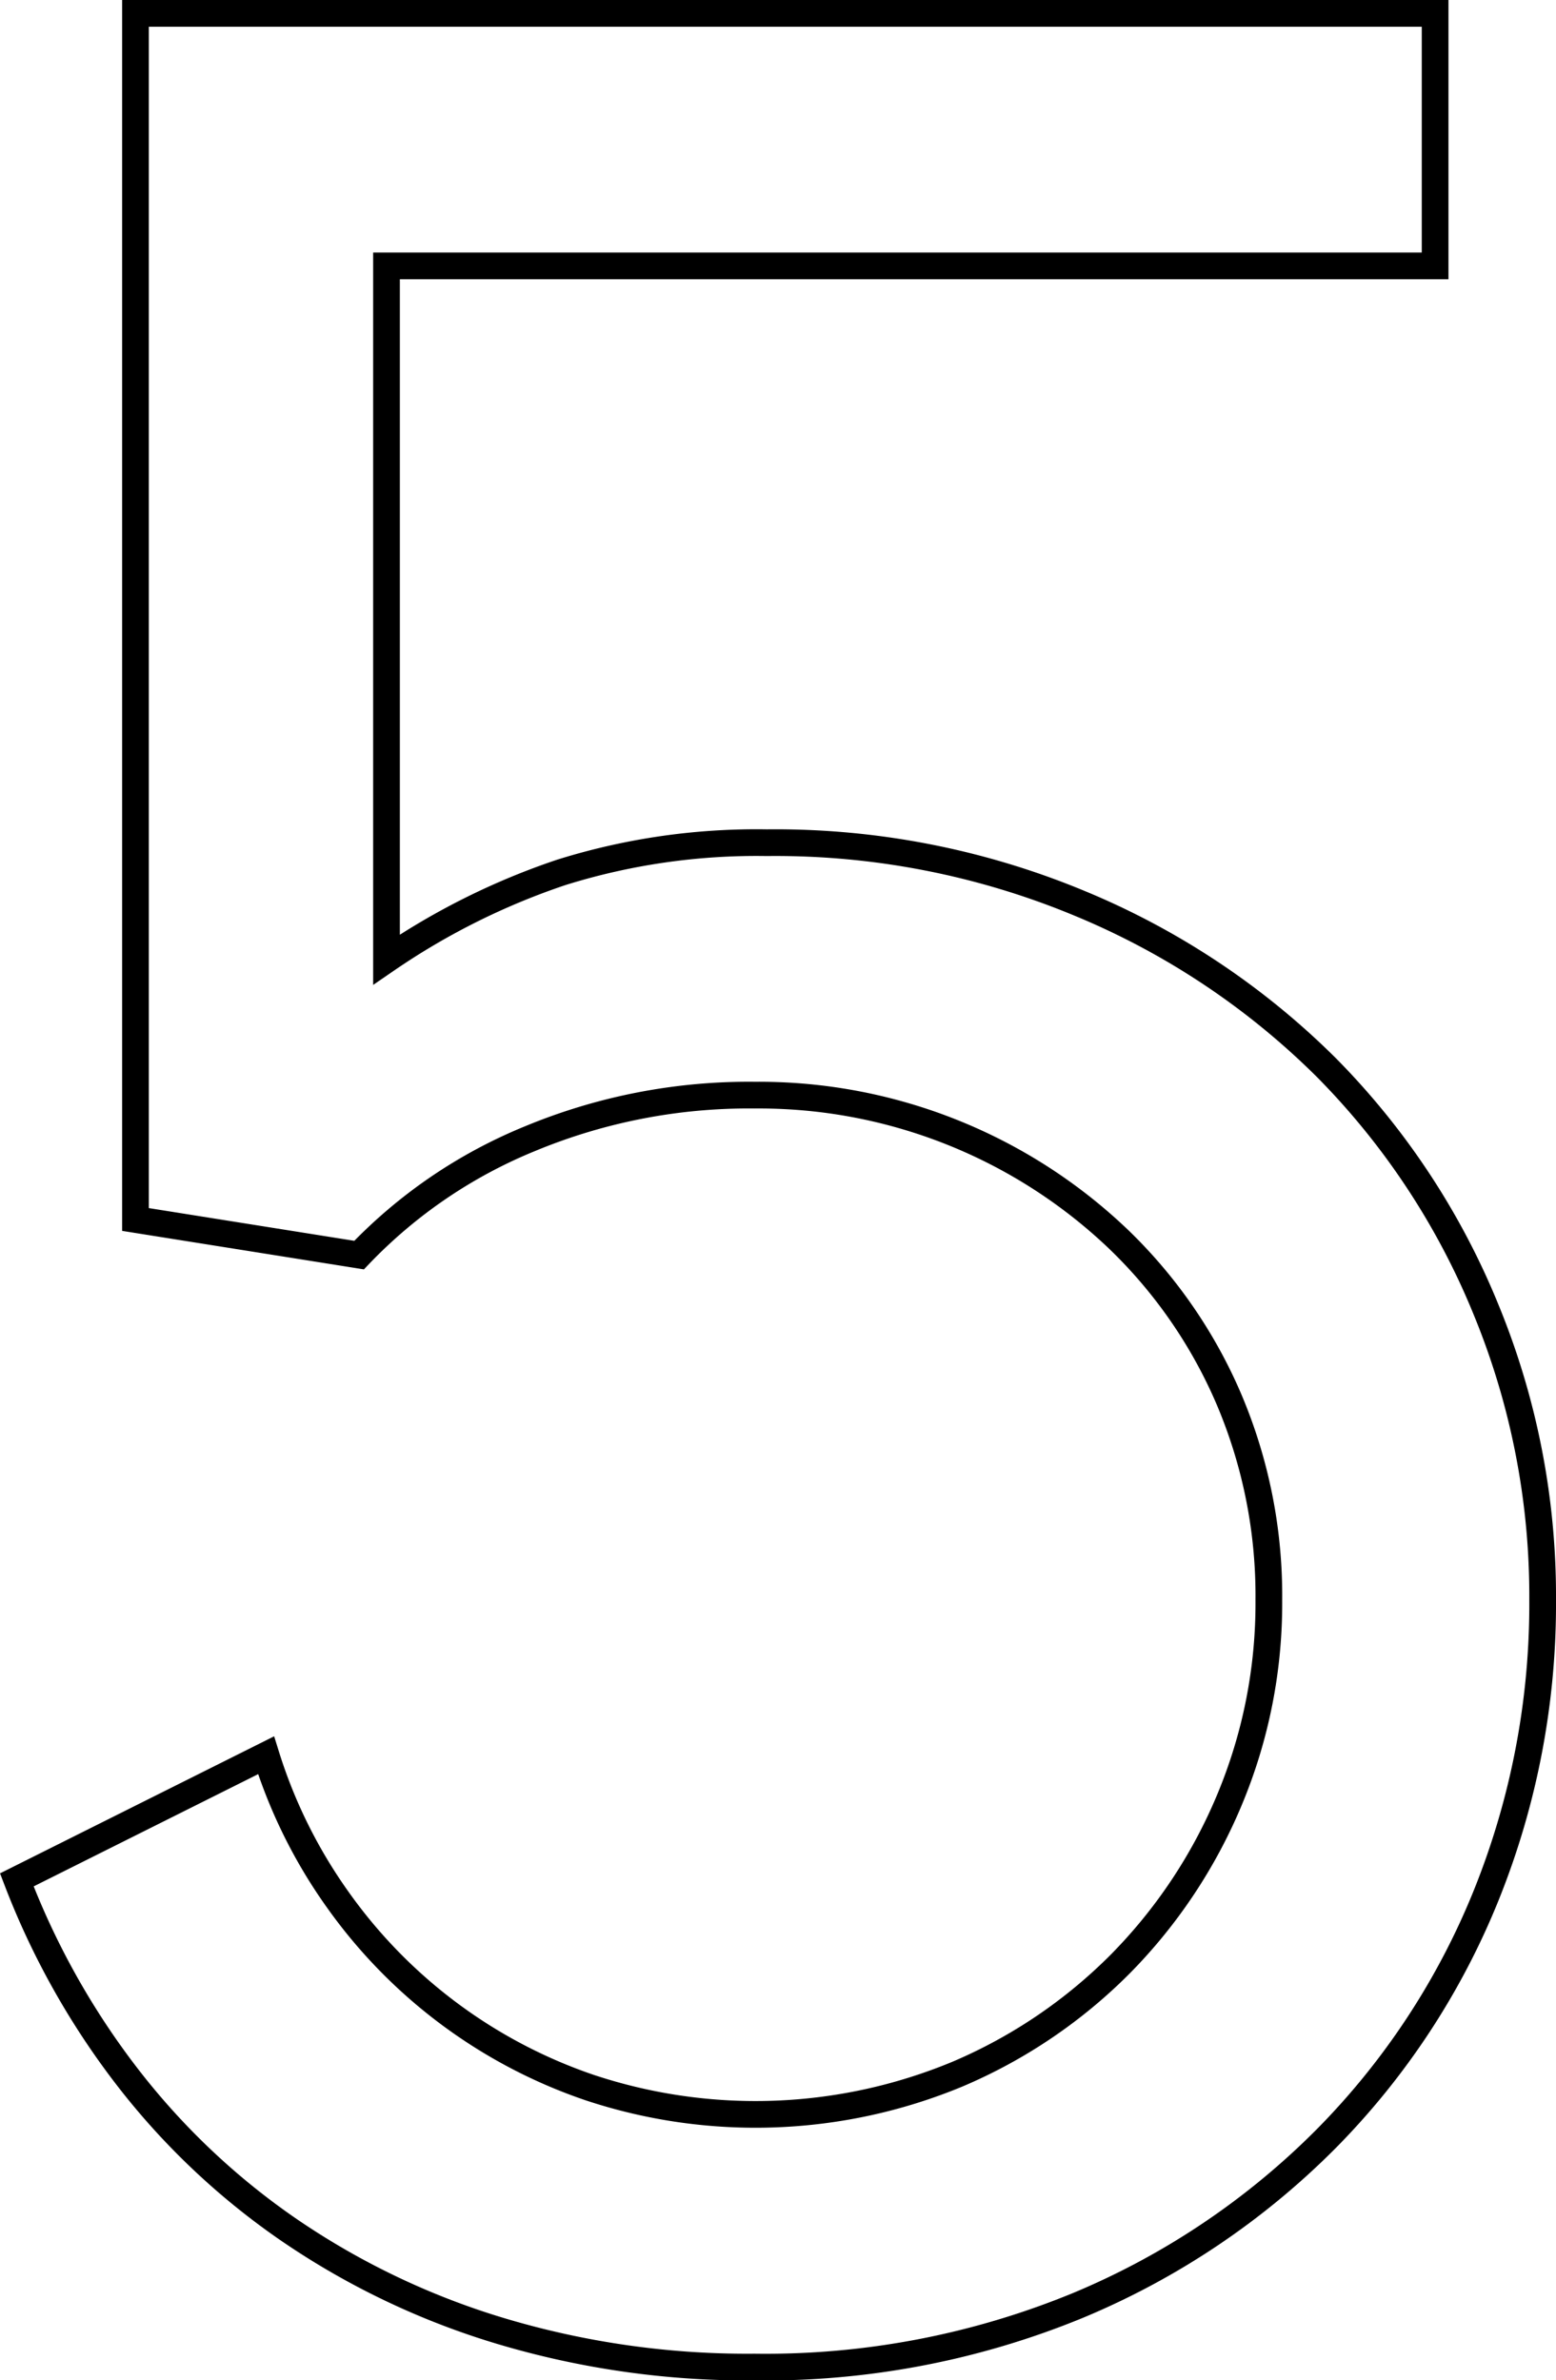
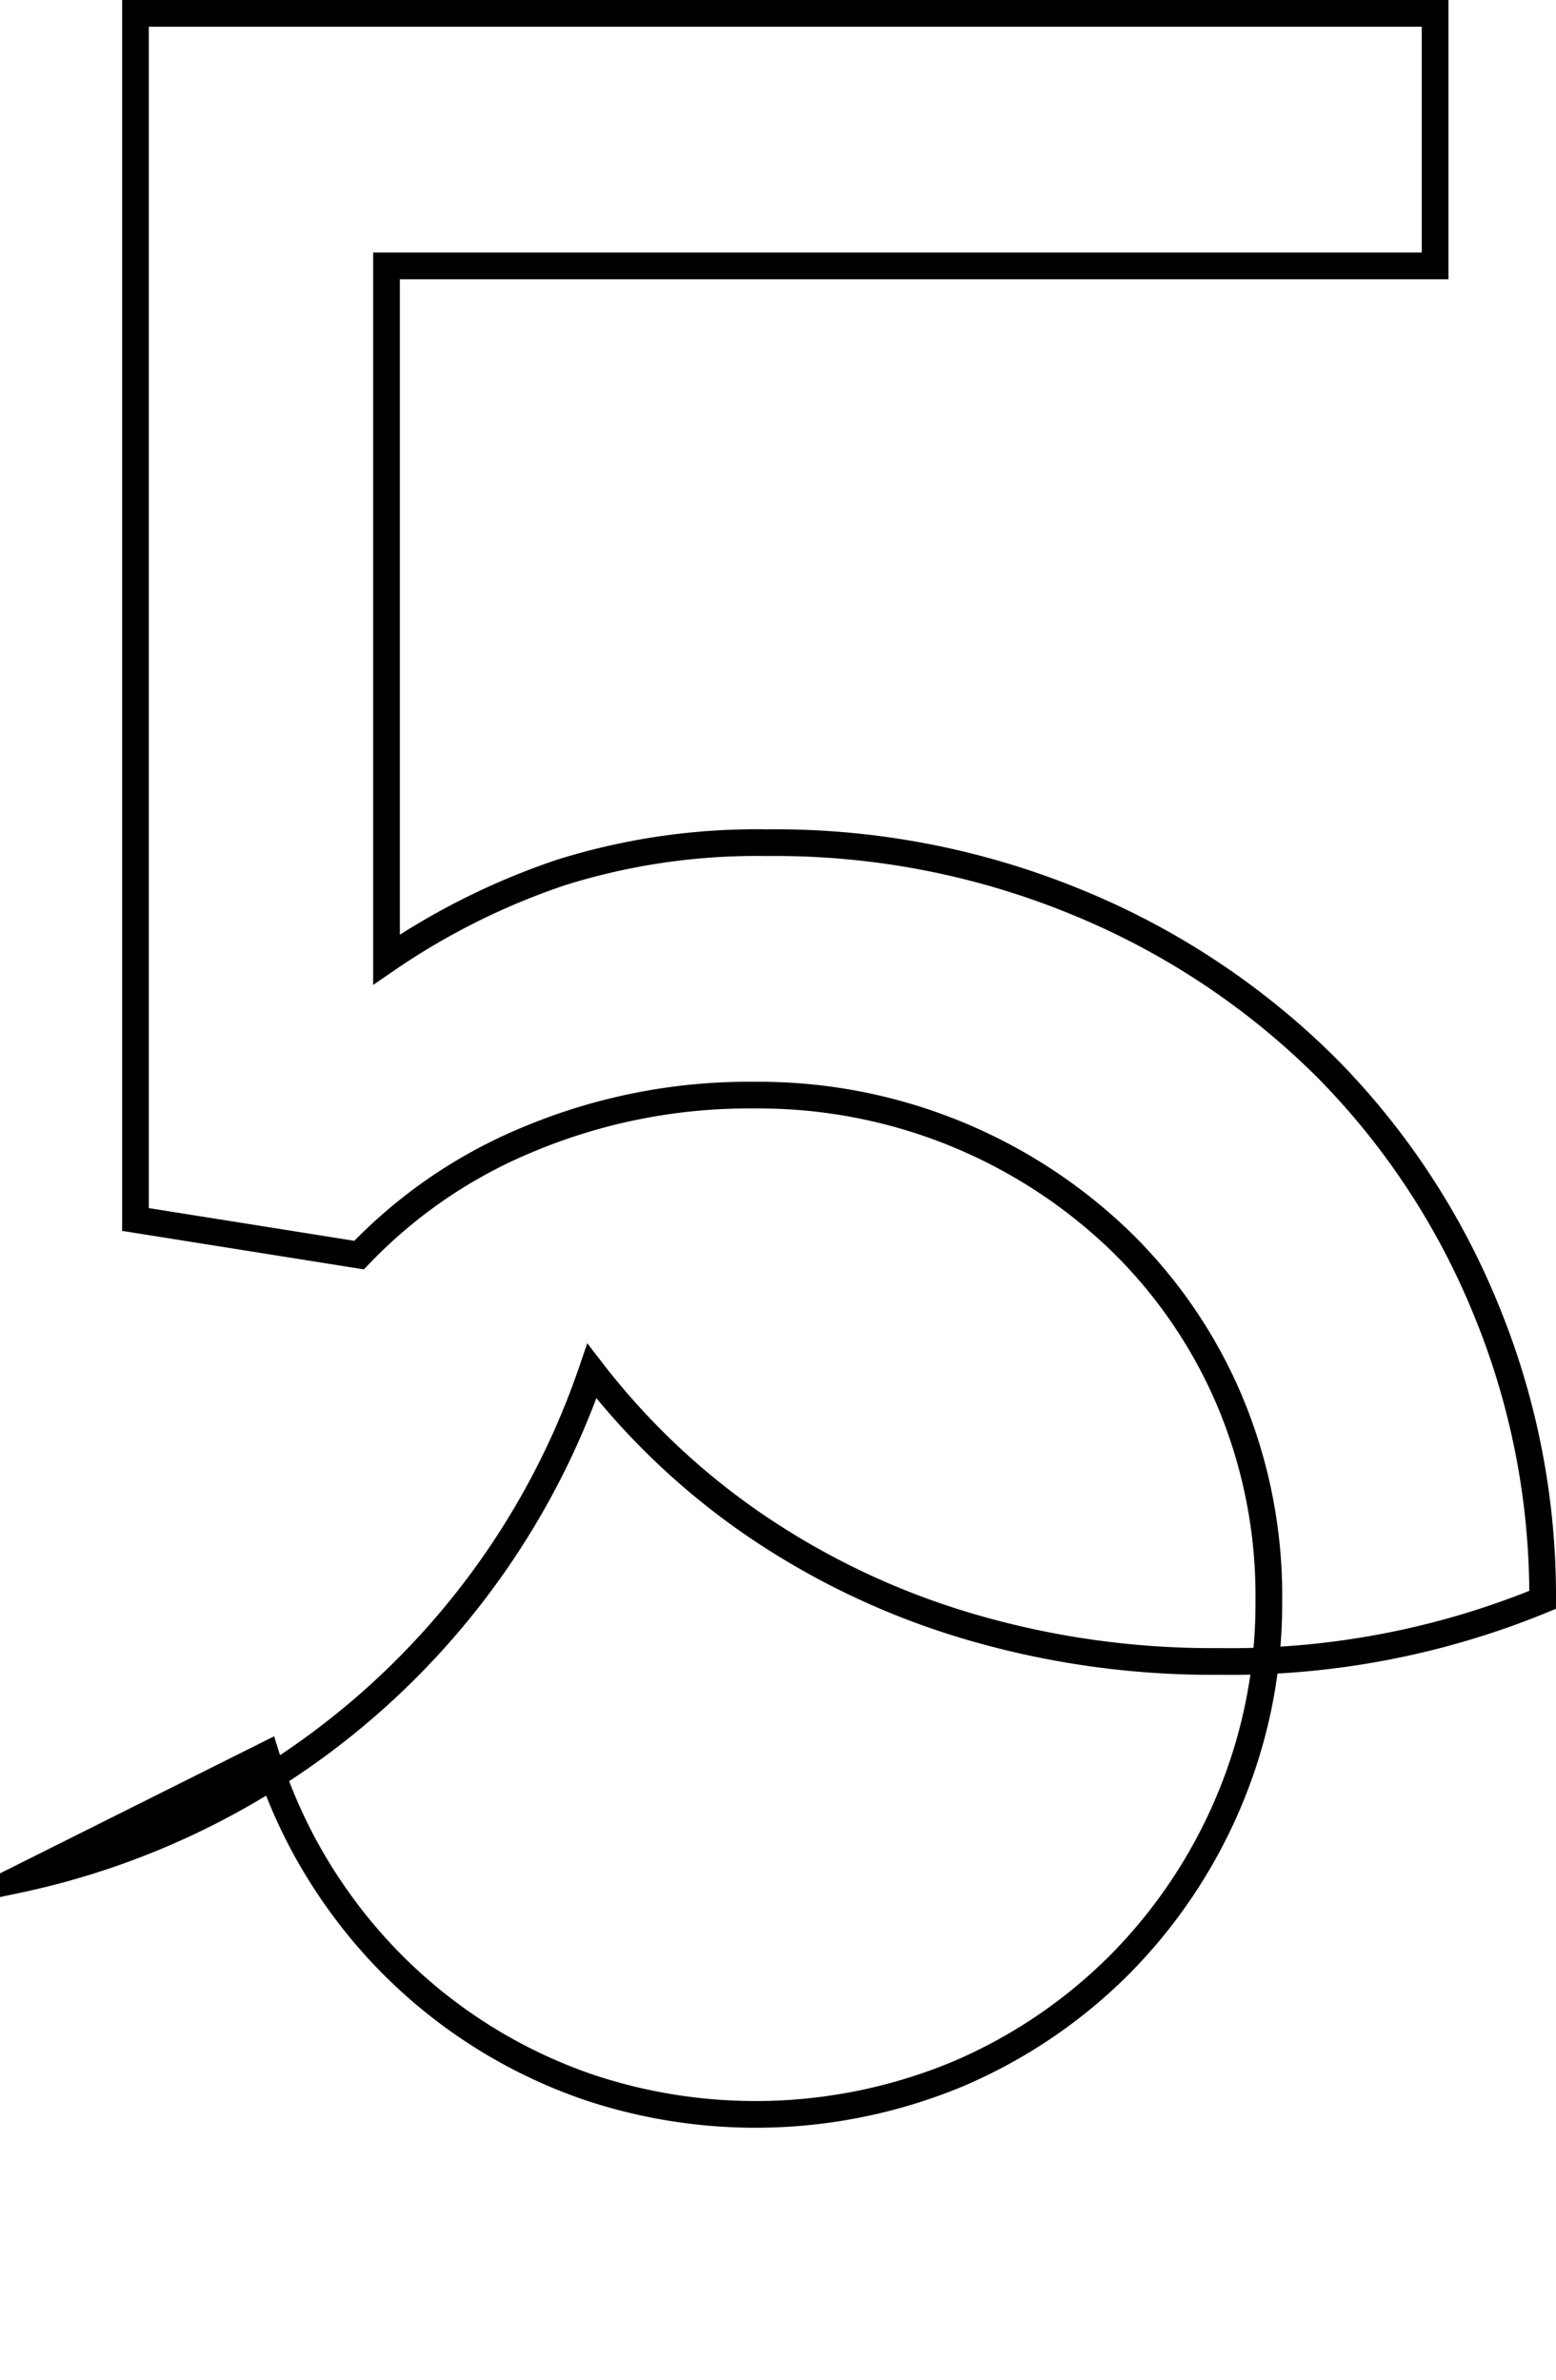
<svg xmlns="http://www.w3.org/2000/svg" viewBox="0 0 174.8 267.38">
  <defs>
    <style>.cls-1{fill:none;stroke:#000;stroke-miterlimit:10;stroke-width:3px;}</style>
  </defs>
  <g id="Ebene_2" data-name="Ebene 2">
    <g id="Ebene_1-2" data-name="Ebene 1">
-       <path class="cls-1" d="M43.42,107.8A79.26,79.26,0,0,1,63.07,98a73.46,73.46,0,0,1,23.07-3.33,89,89,0,0,1,35.21,6.84A85.63,85.63,0,0,1,149,119.93,83.31,83.31,0,0,1,166.89,147a84.51,84.51,0,0,1,6.41,32.73A87.5,87.5,0,0,1,167,212.82,83.16,83.16,0,0,1,149,240.25,85.81,85.81,0,0,1,121.09,259a92.22,92.22,0,0,1-36.32,6.92,96.57,96.57,0,0,1-28.36-4,85.67,85.67,0,0,1-23.76-11.28,80.54,80.54,0,0,1-18.37-17.34A87.26,87.26,0,0,1,1.89,211.19l28-14a57.14,57.14,0,0,0,8,16.15,57.32,57.32,0,0,0,28.37,21.19A59.15,59.15,0,0,0,107.59,233a57.44,57.44,0,0,0,18.29-12.39,58.06,58.06,0,0,0,12.22-18.37,57.16,57.16,0,0,0,4.44-22.47,56.4,56.4,0,0,0-4.44-22.48,54.93,54.93,0,0,0-12.31-17.94,58.49,58.49,0,0,0-41-16.32,64.07,64.07,0,0,0-25.2,4.87A55.59,55.59,0,0,0,40.34,141L15.22,137V1.5h146V29.87H43.42Z" />
+       <path class="cls-1" d="M43.42,107.8A79.26,79.26,0,0,1,63.07,98a73.46,73.46,0,0,1,23.07-3.33,89,89,0,0,1,35.21,6.84A85.63,85.63,0,0,1,149,119.93,83.31,83.31,0,0,1,166.89,147a84.51,84.51,0,0,1,6.41,32.73a92.22,92.22,0,0,1-36.32,6.92,96.57,96.57,0,0,1-28.36-4,85.67,85.67,0,0,1-23.76-11.28,80.54,80.54,0,0,1-18.37-17.34A87.26,87.26,0,0,1,1.89,211.19l28-14a57.14,57.14,0,0,0,8,16.15,57.32,57.32,0,0,0,28.37,21.19A59.15,59.15,0,0,0,107.59,233a57.44,57.44,0,0,0,18.29-12.39,58.06,58.06,0,0,0,12.22-18.37,57.16,57.16,0,0,0,4.44-22.47,56.4,56.4,0,0,0-4.44-22.48,54.93,54.93,0,0,0-12.31-17.94,58.49,58.49,0,0,0-41-16.32,64.07,64.07,0,0,0-25.2,4.87A55.59,55.59,0,0,0,40.34,141L15.22,137V1.5h146V29.87H43.42Z" />
    </g>
  </g>
</svg>